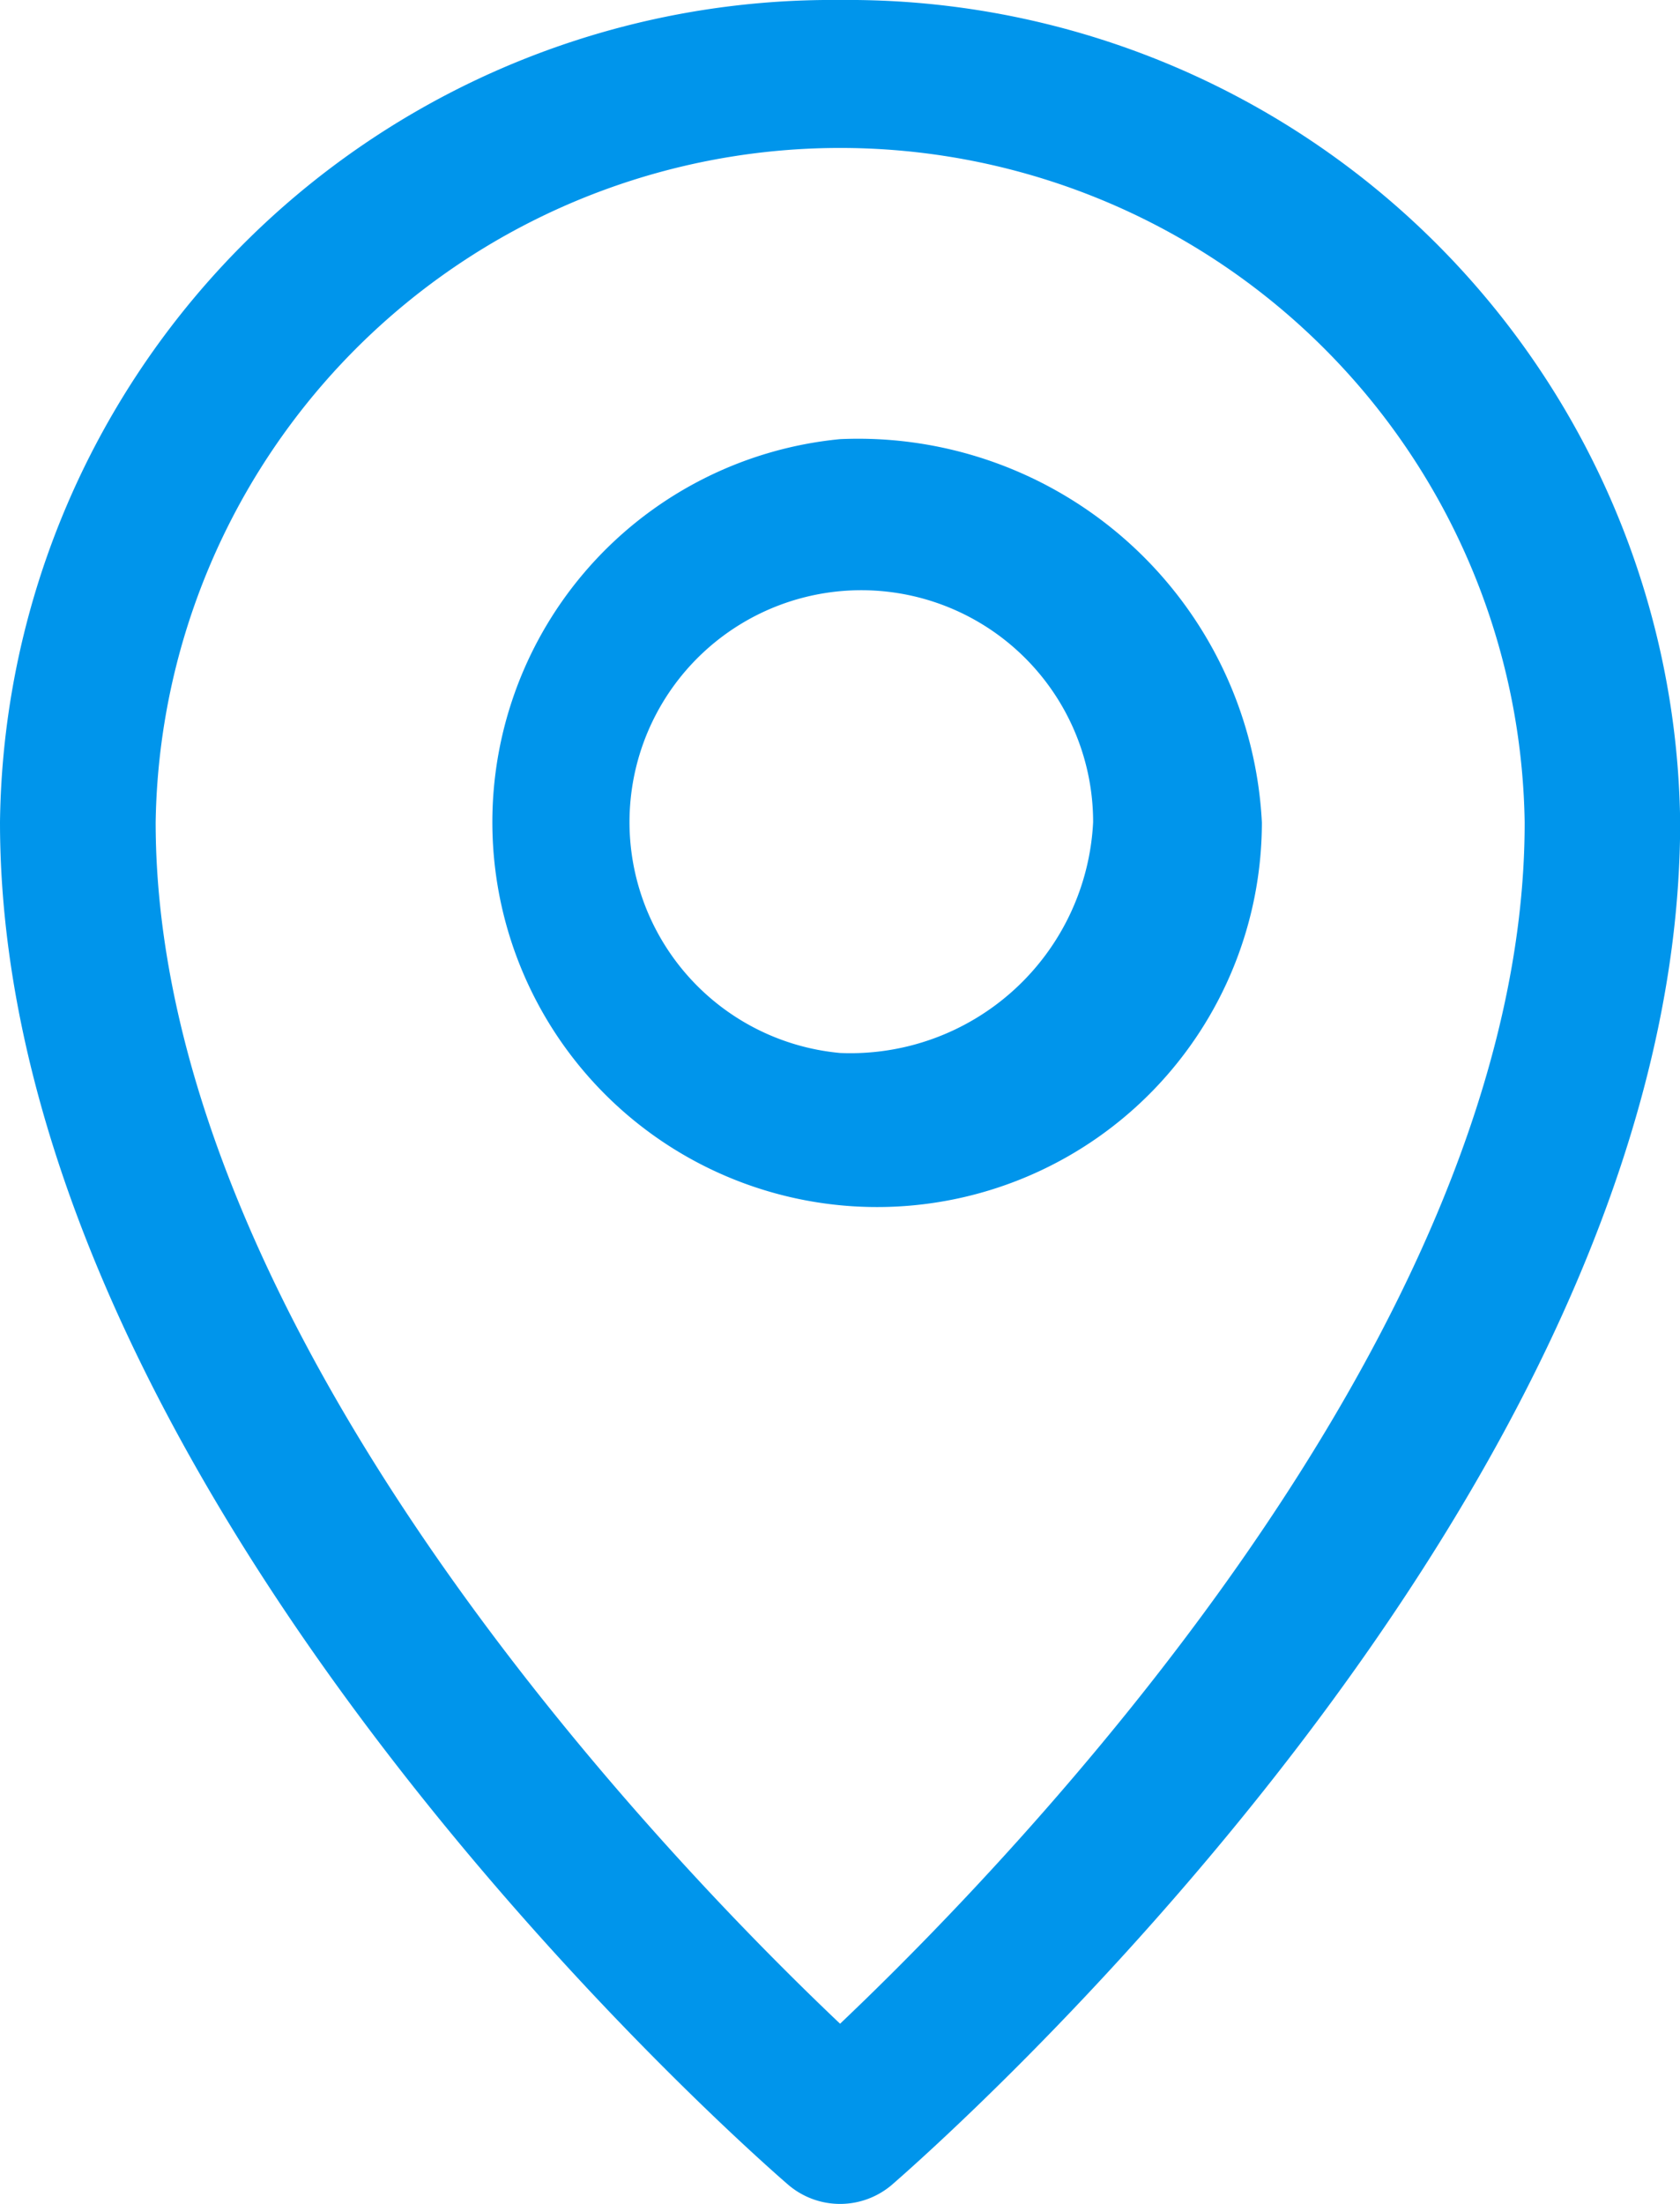
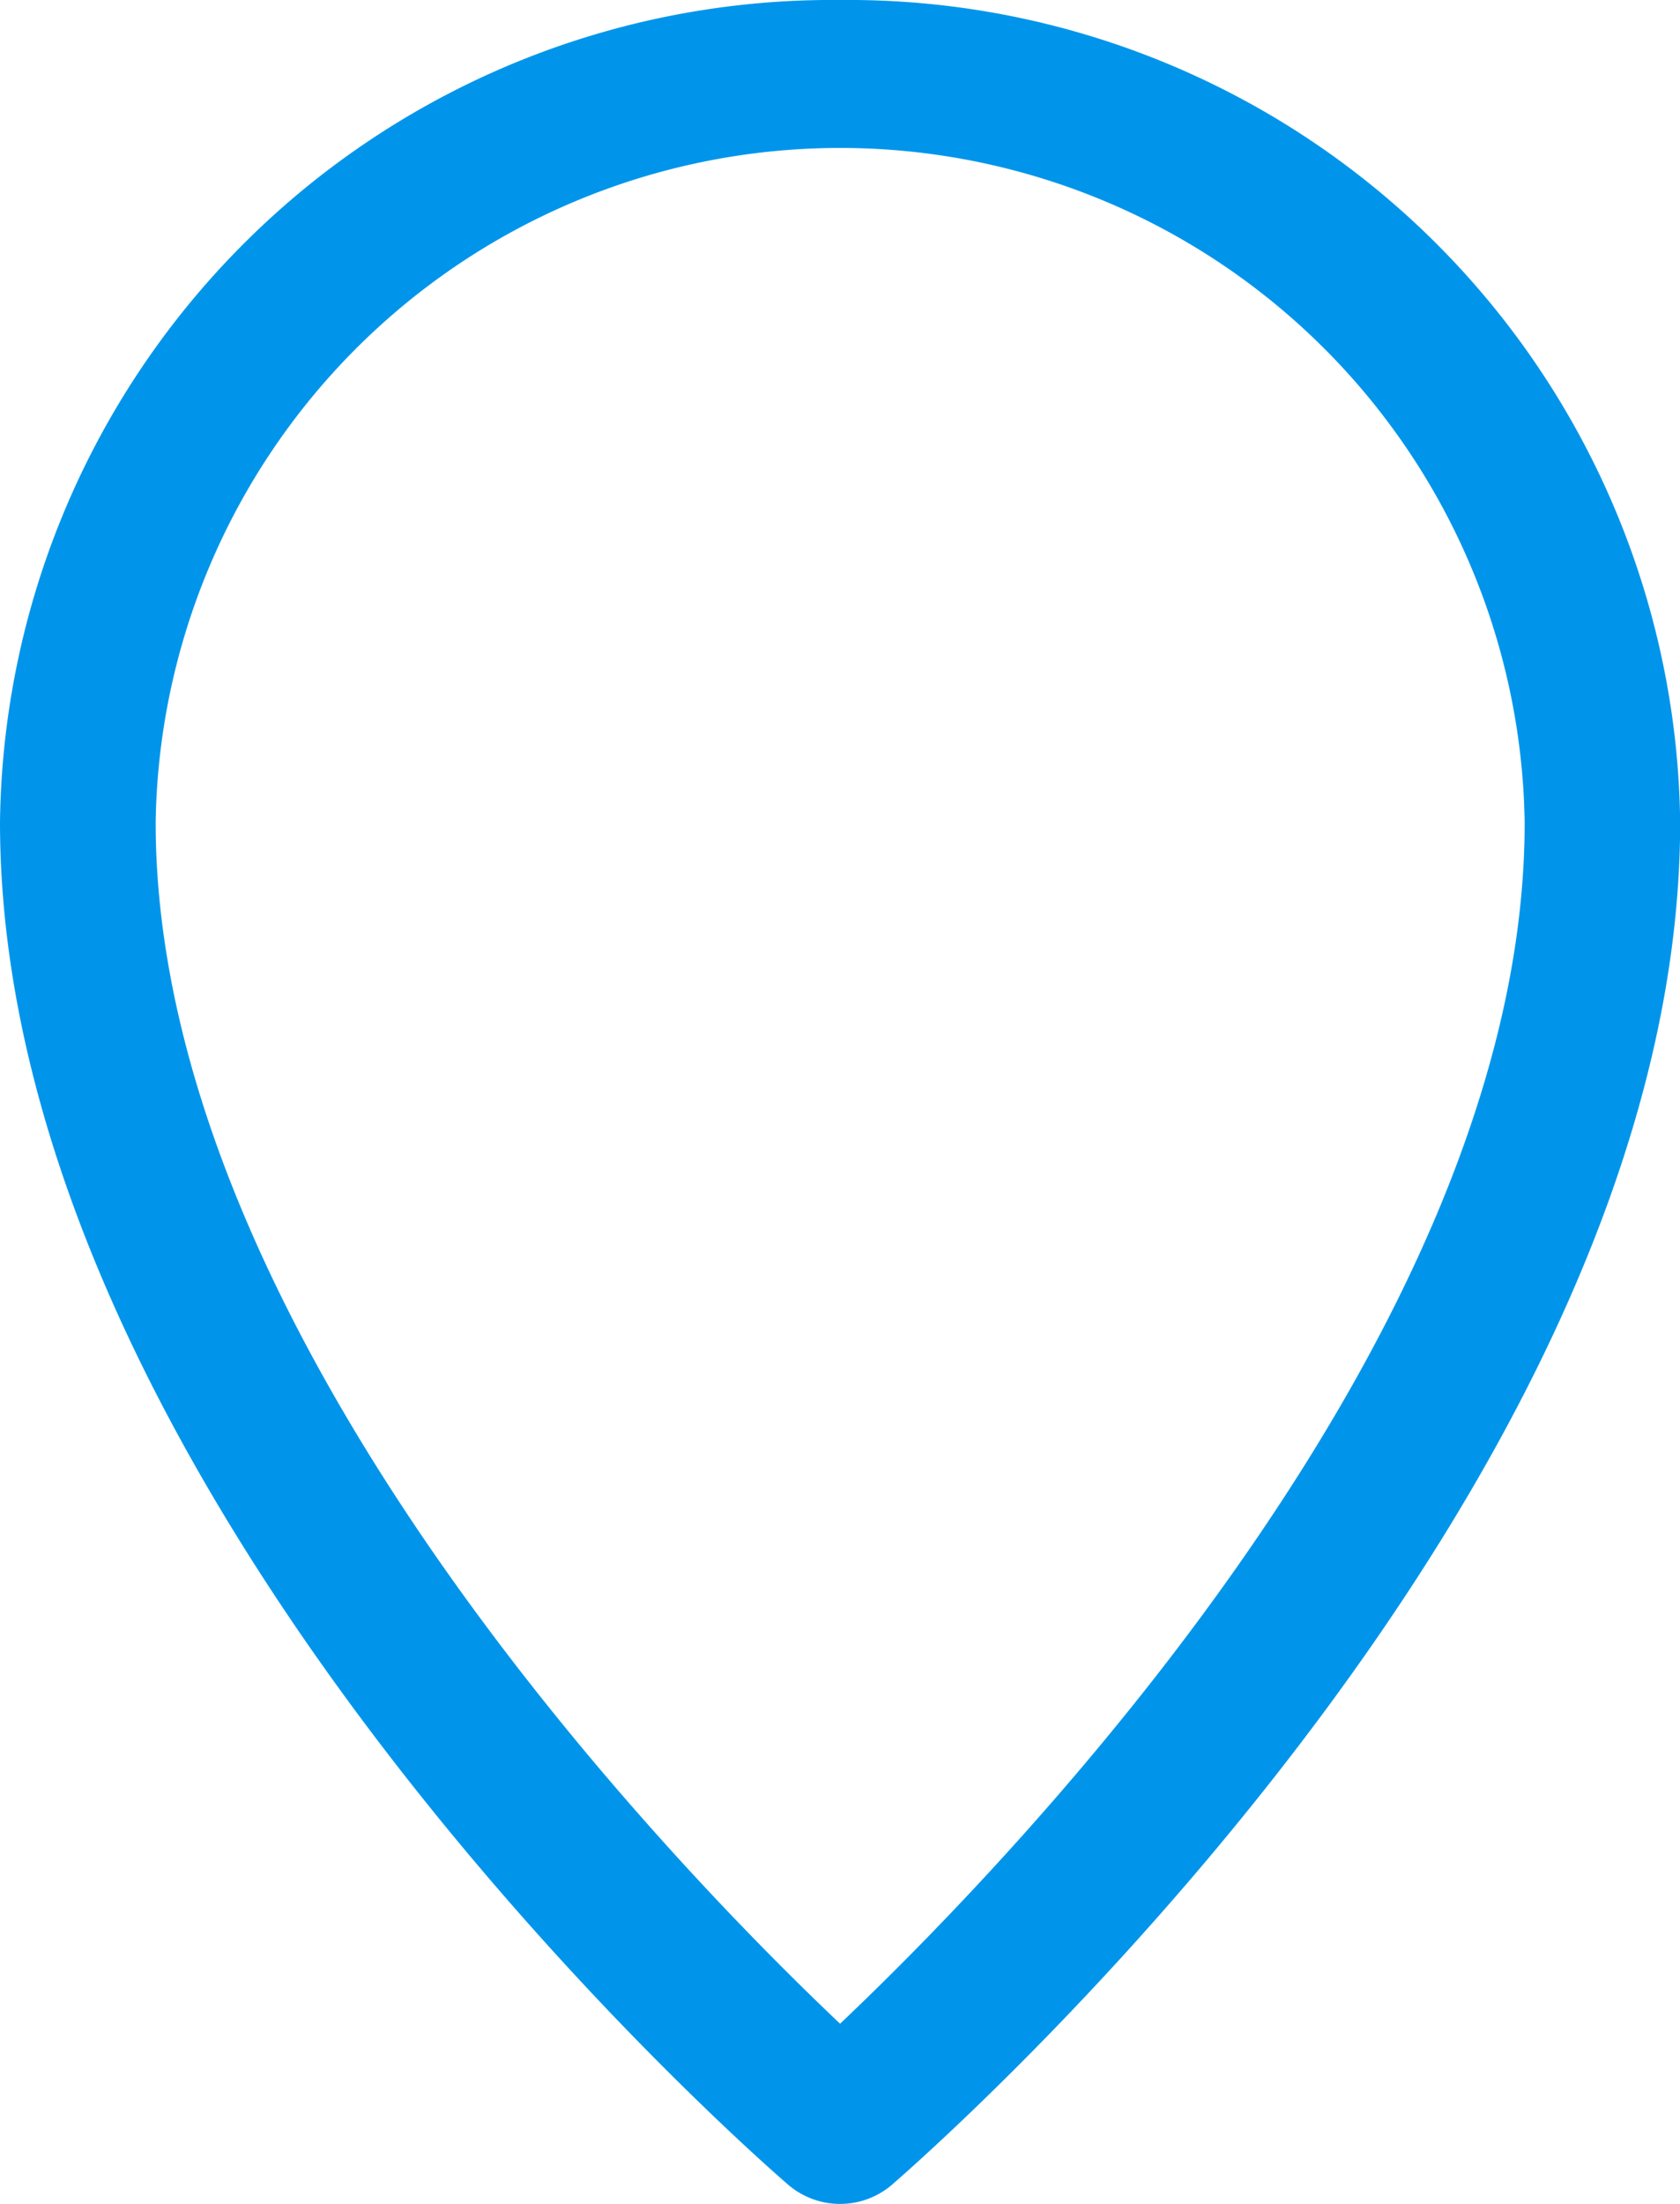
<svg xmlns="http://www.w3.org/2000/svg" id="pin-de-ubicacion" width="10.523" height="13.803" viewBox="0 0 10.523 13.803">
  <defs>
    <style>
      .cls-1 {
        fill: #0095eb;
      }
    </style>
  </defs>
  <path id="Trazado_10746" data-name="Trazado 10746" class="cls-1" d="M43.009,0a5.212,5.212,0,0,0-5.262,5.149c0,4.23,4.738,8.361,4.94,8.535a.5.5,0,0,0,.644,0c.2-.174,4.94-4.3,4.94-8.535A5.212,5.212,0,0,0,43.009,0Zm0,12.673c-1.048-.993-4.287-4.323-4.287-7.524a4.288,4.288,0,0,1,8.575,0C47.3,8.349,44.056,11.68,43.009,12.673Z" transform="translate(-37.747)" />
-   <path id="Trazado_10747" data-name="Trazado 10747" class="cls-1" d="M99.868,59.183a2.41,2.41,0,1,0,2.642,2.4A2.532,2.532,0,0,0,99.868,59.183Zm0,3.844a1.452,1.452,0,1,1,1.585-1.446A1.522,1.522,0,0,1,99.868,63.027Z" transform="translate(-94.606 -56.433)" />
</svg>